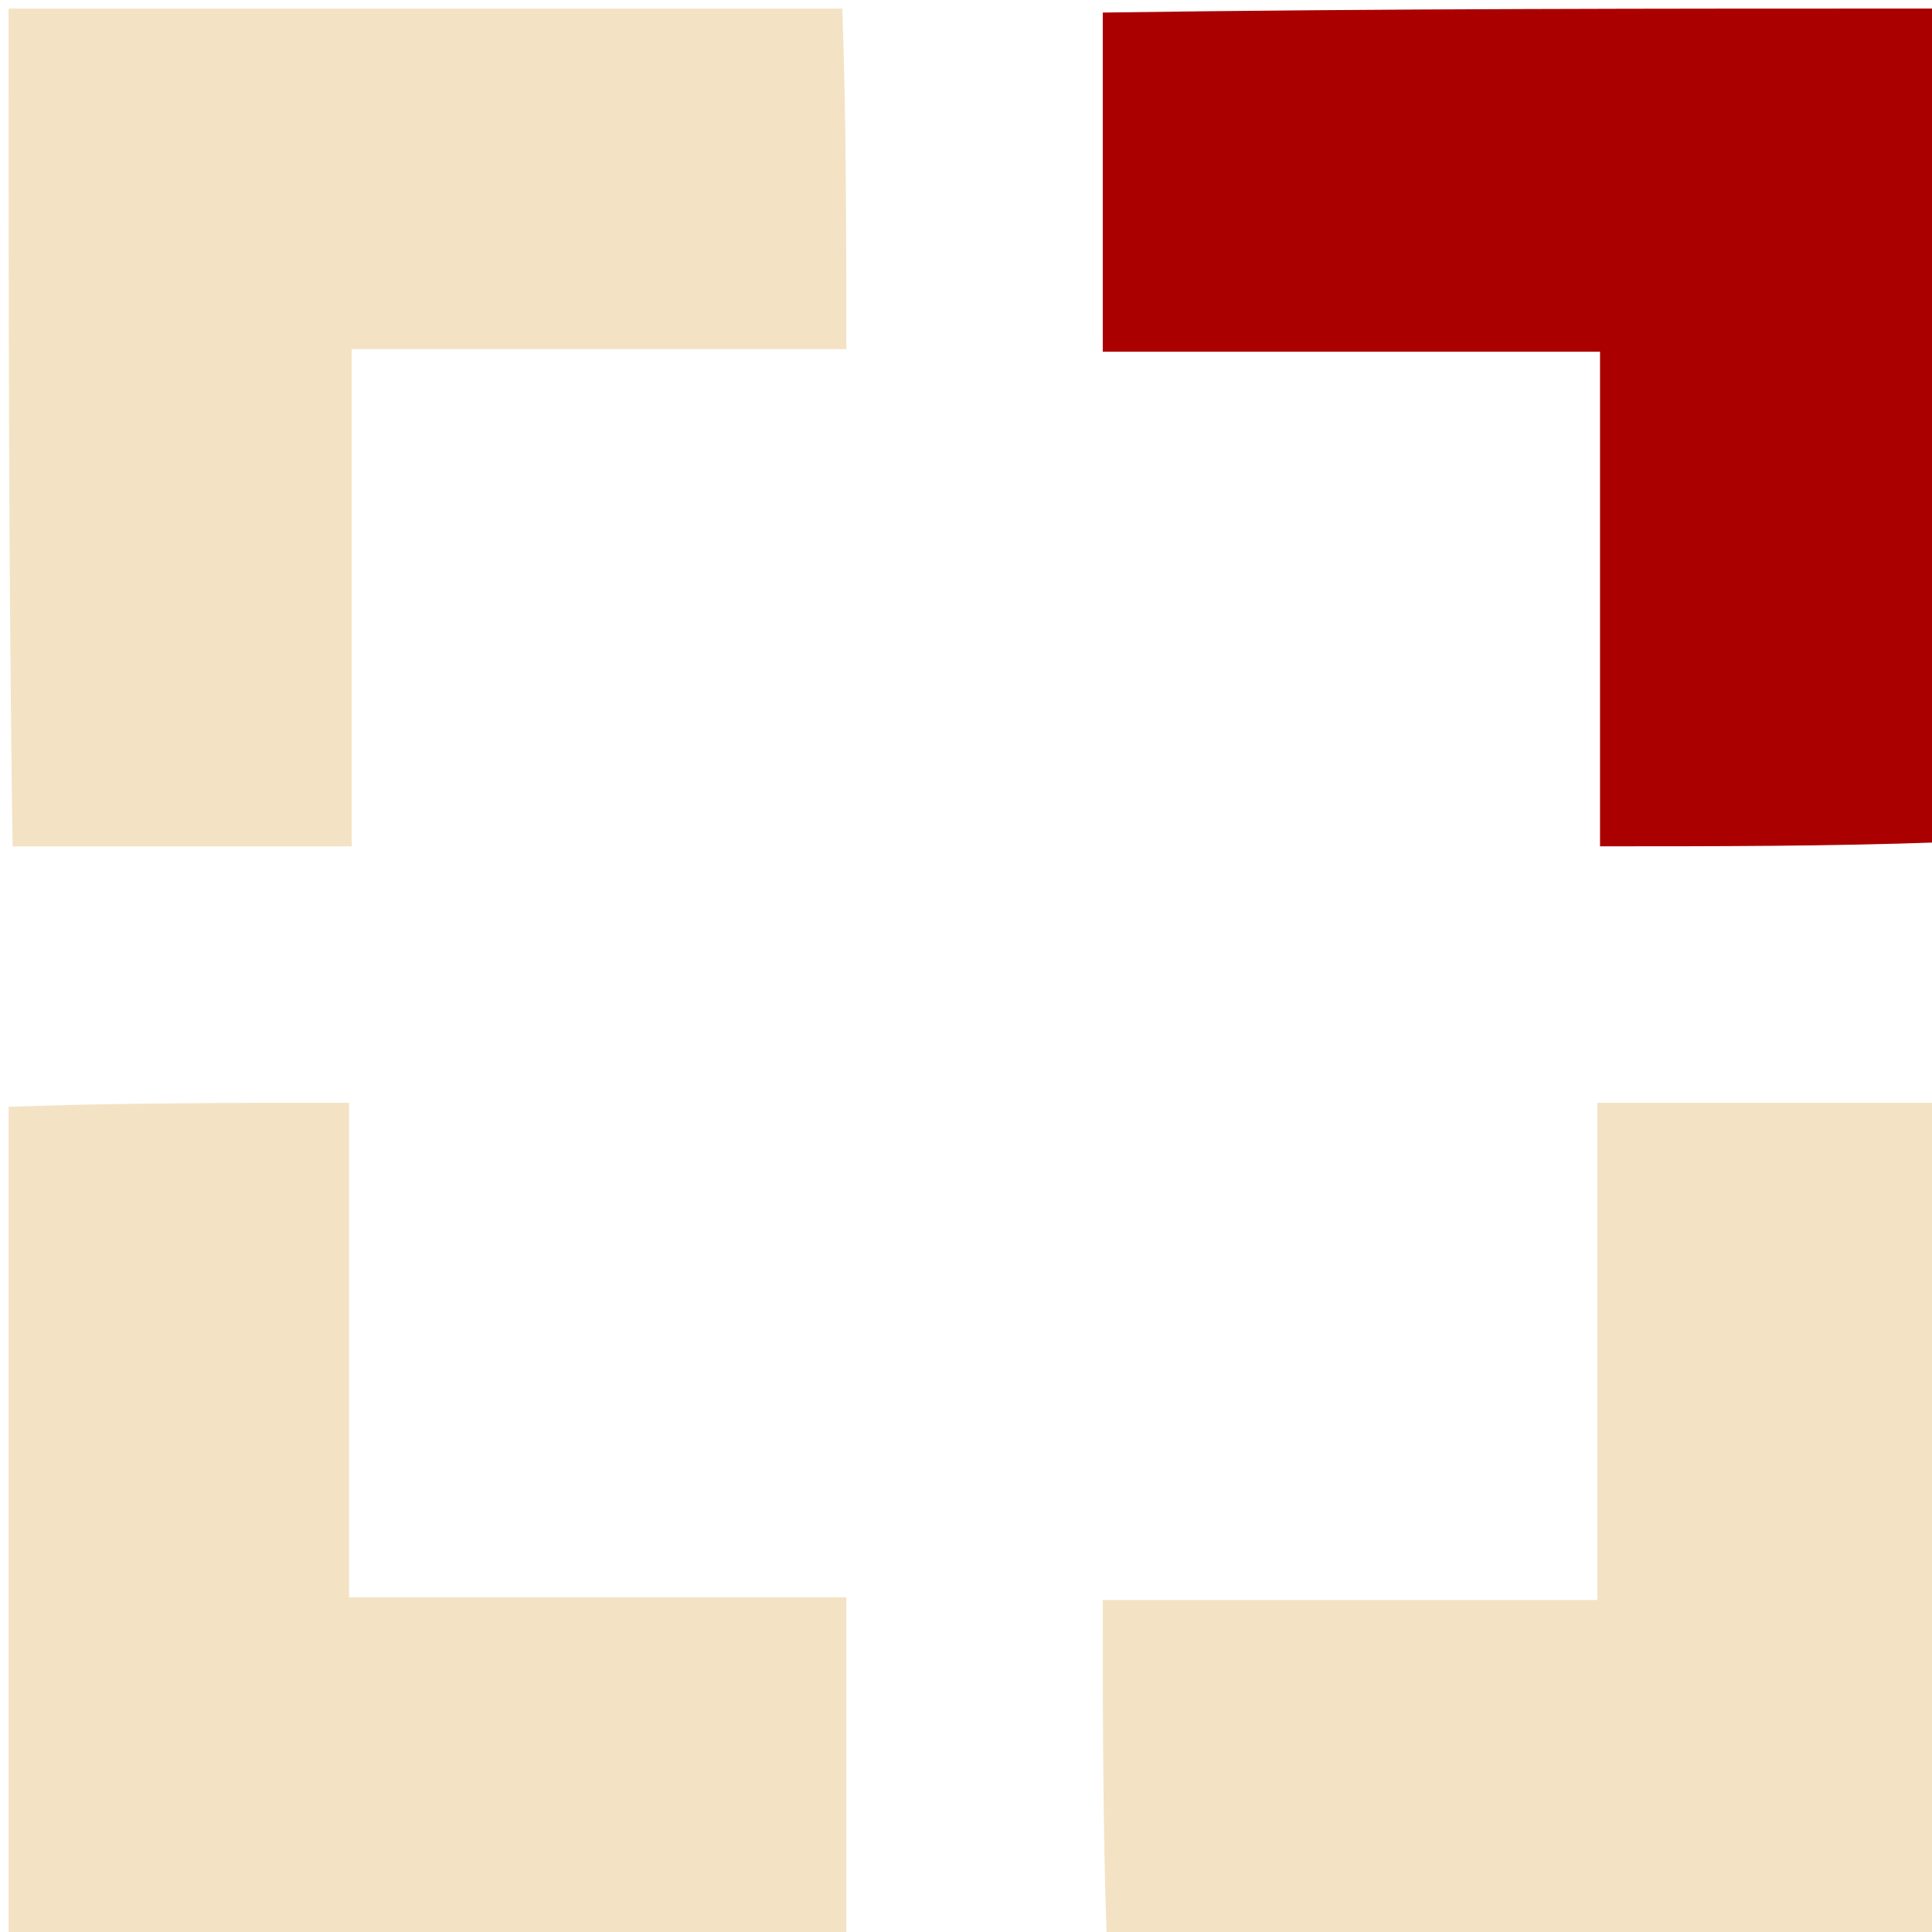
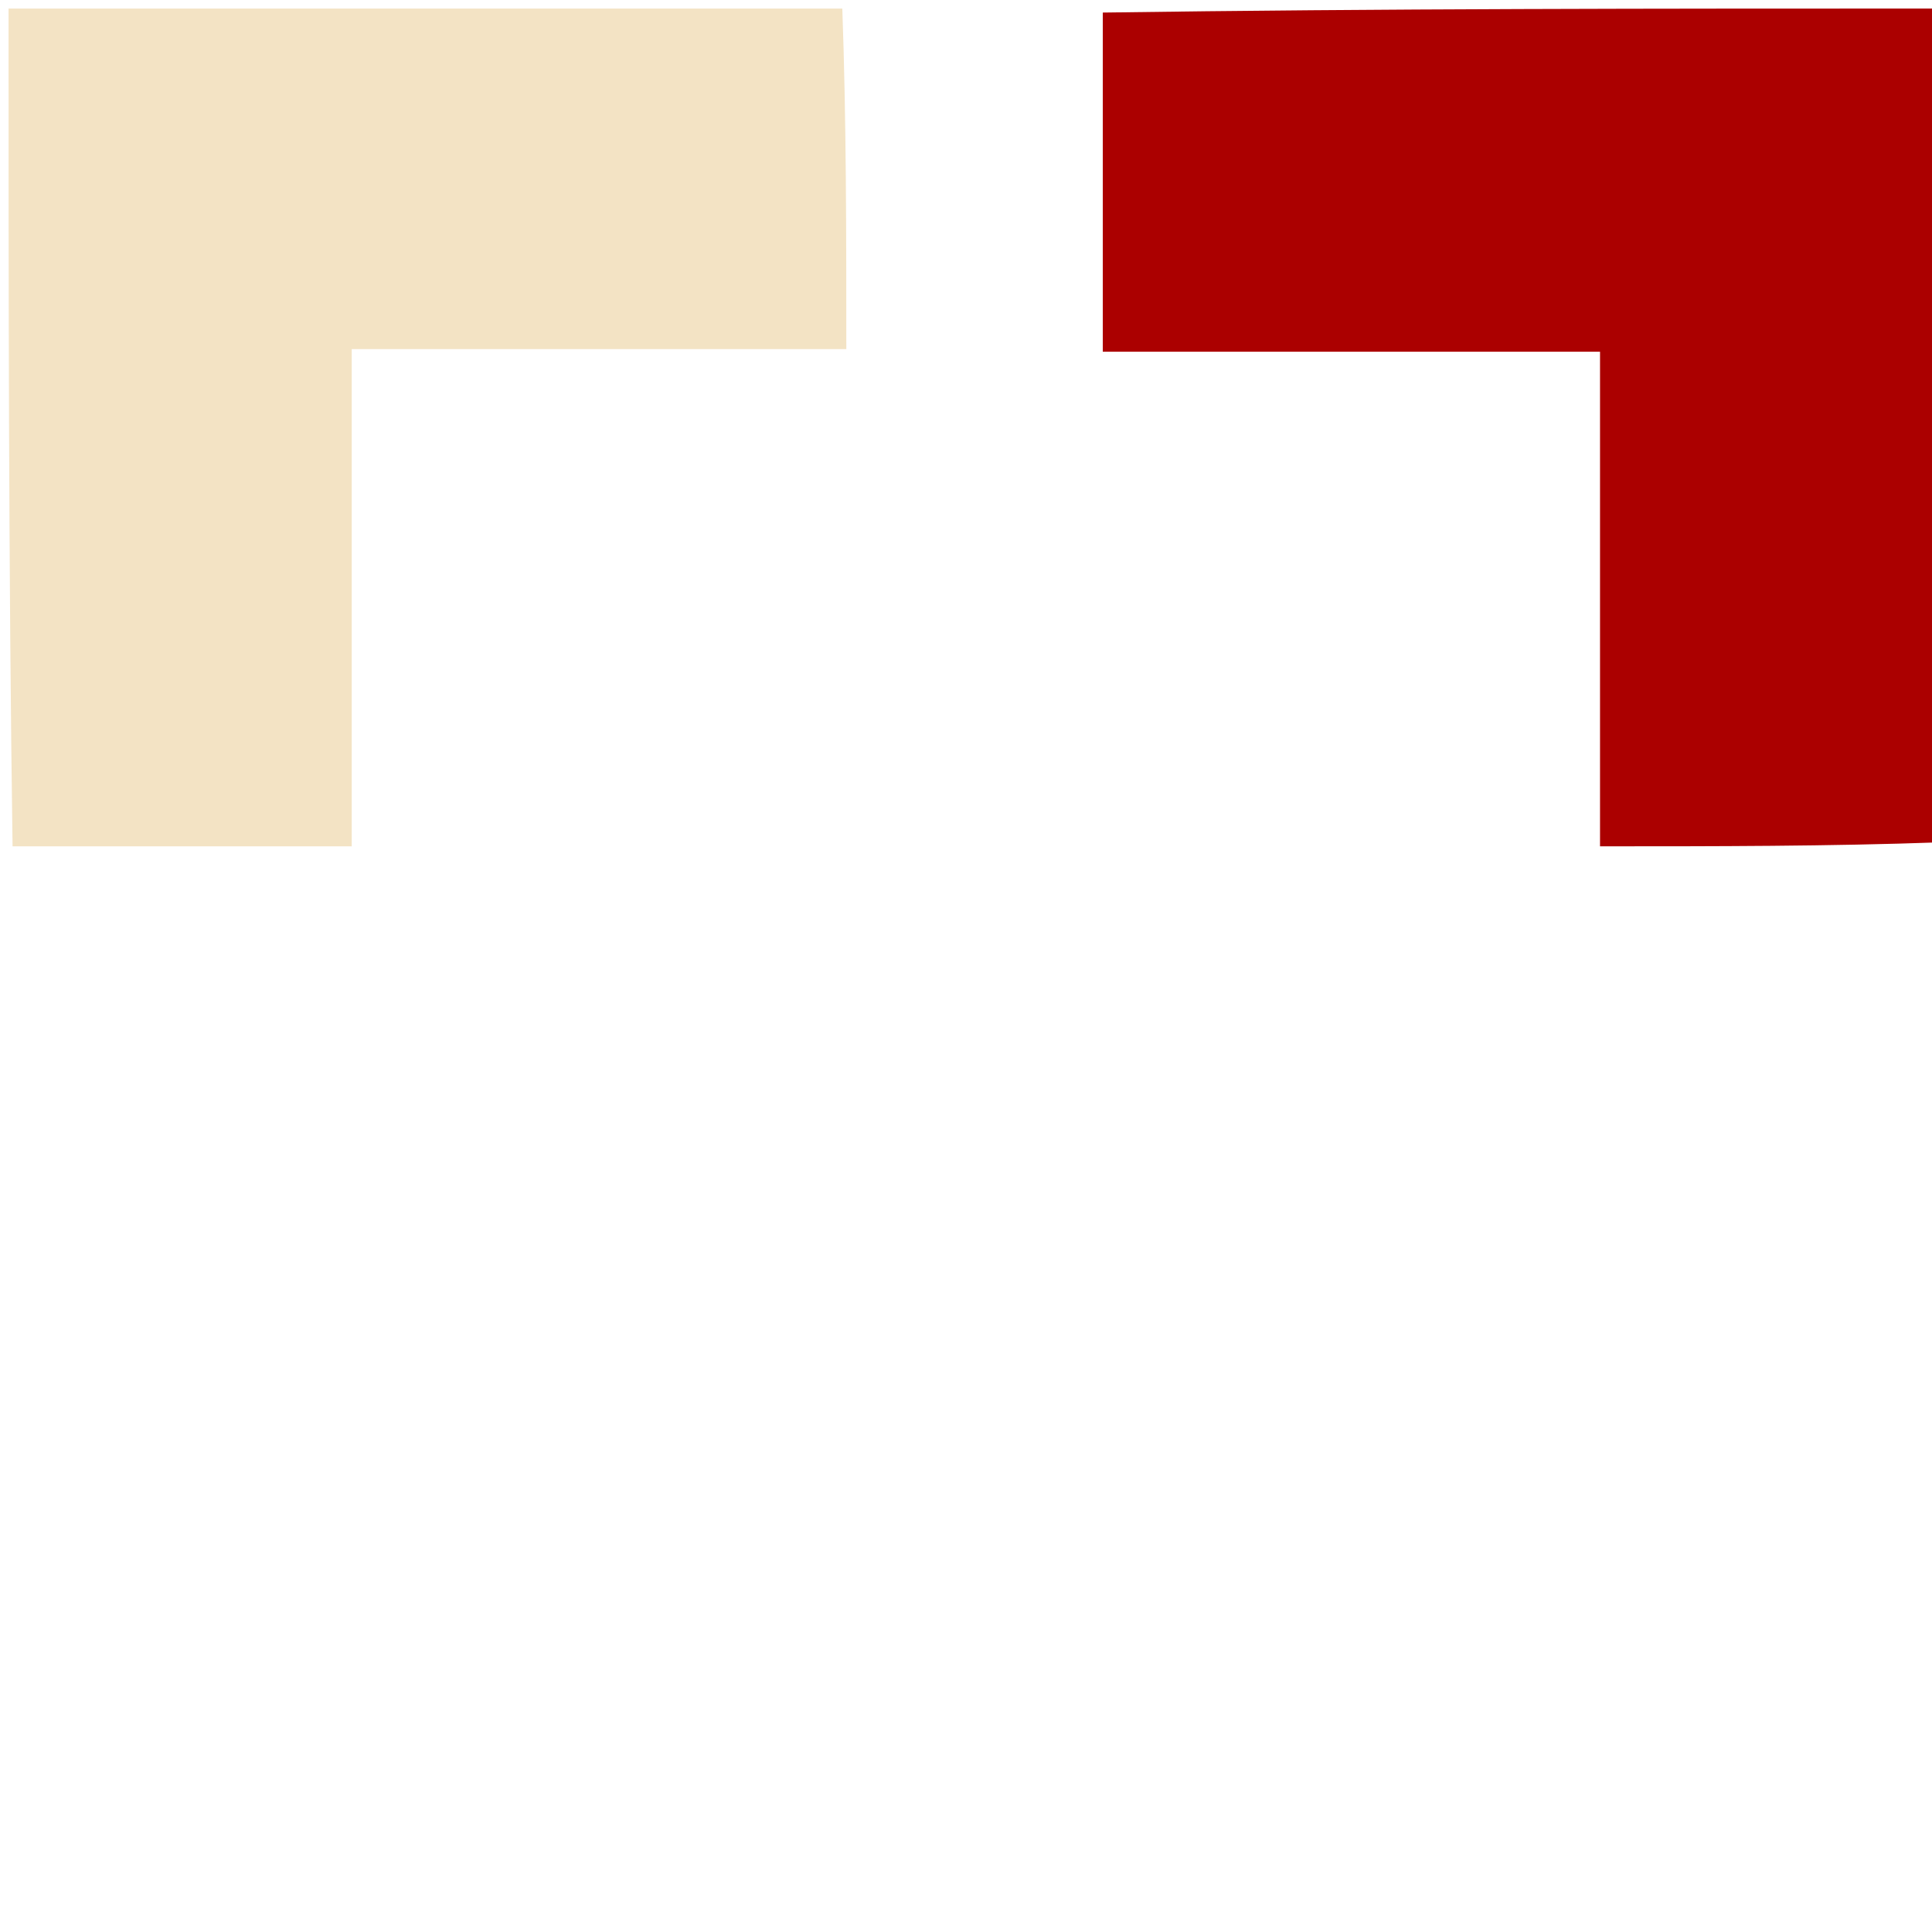
<svg xmlns="http://www.w3.org/2000/svg" version="1.1" id="Layer_1" x="0px" y="0px" width="100%" viewBox="0 0 226 226" enable-background="new 0 0 226 226" xml:space="preserve">
  <path fill="#f3e3c4" opacity="1" stroke="none" d=" M98.531,1   C99,14.135 99,27.27 99,40.836   C79.697,40.836 60.635,40.836 41.146,40.836   C41.146,60.321 41.146,79.383 41.146,99   C27.794,99 14.865,99 1.469,99   C1,66.406 1,33.813 1,1   C33.354,1 65.708,1 98.531,1  z" />
  <path fill="#ab0000" opacity="1" stroke="none" d=" M227,98.531   C213.88,99 200.76,99 187.167,99   C187.167,79.688 187.167,60.651 187.167,41.143   C167.664,41.143 148.626,41.143 129,41.143   C129,27.764 129,14.851 129,1.469   C161.594,1 194.187,1 227,1   C227,33.354 227,65.708 227,98.531  z" />
-   <path fill="#f3e3c4" opacity="1" stroke="none" d=" M1,129.469   C14.135,129 27.27,129 40.836,129   C40.836,148.303 40.836,167.365 40.836,186.854   C60.321,186.854 79.383,186.854 99,186.854   C99,200.206 99,213.135 99,226.531   C66.406,227 33.813,227 1,227   C1,194.646 1,162.292 1,129.469  z" />
-   <path fill="#f3e3c4" opacity="1" stroke="none" d=" M129.469,227   C129,213.865 129,200.73 129,187.164   C148.303,187.164 167.365,187.164 186.854,187.164   C186.854,167.679 186.854,148.617 186.854,129   C200.206,129 213.135,129 226.531,129   C227,161.594 227,194.187 227,227   C194.646,227 162.292,227 129.469,227  z" />
</svg>